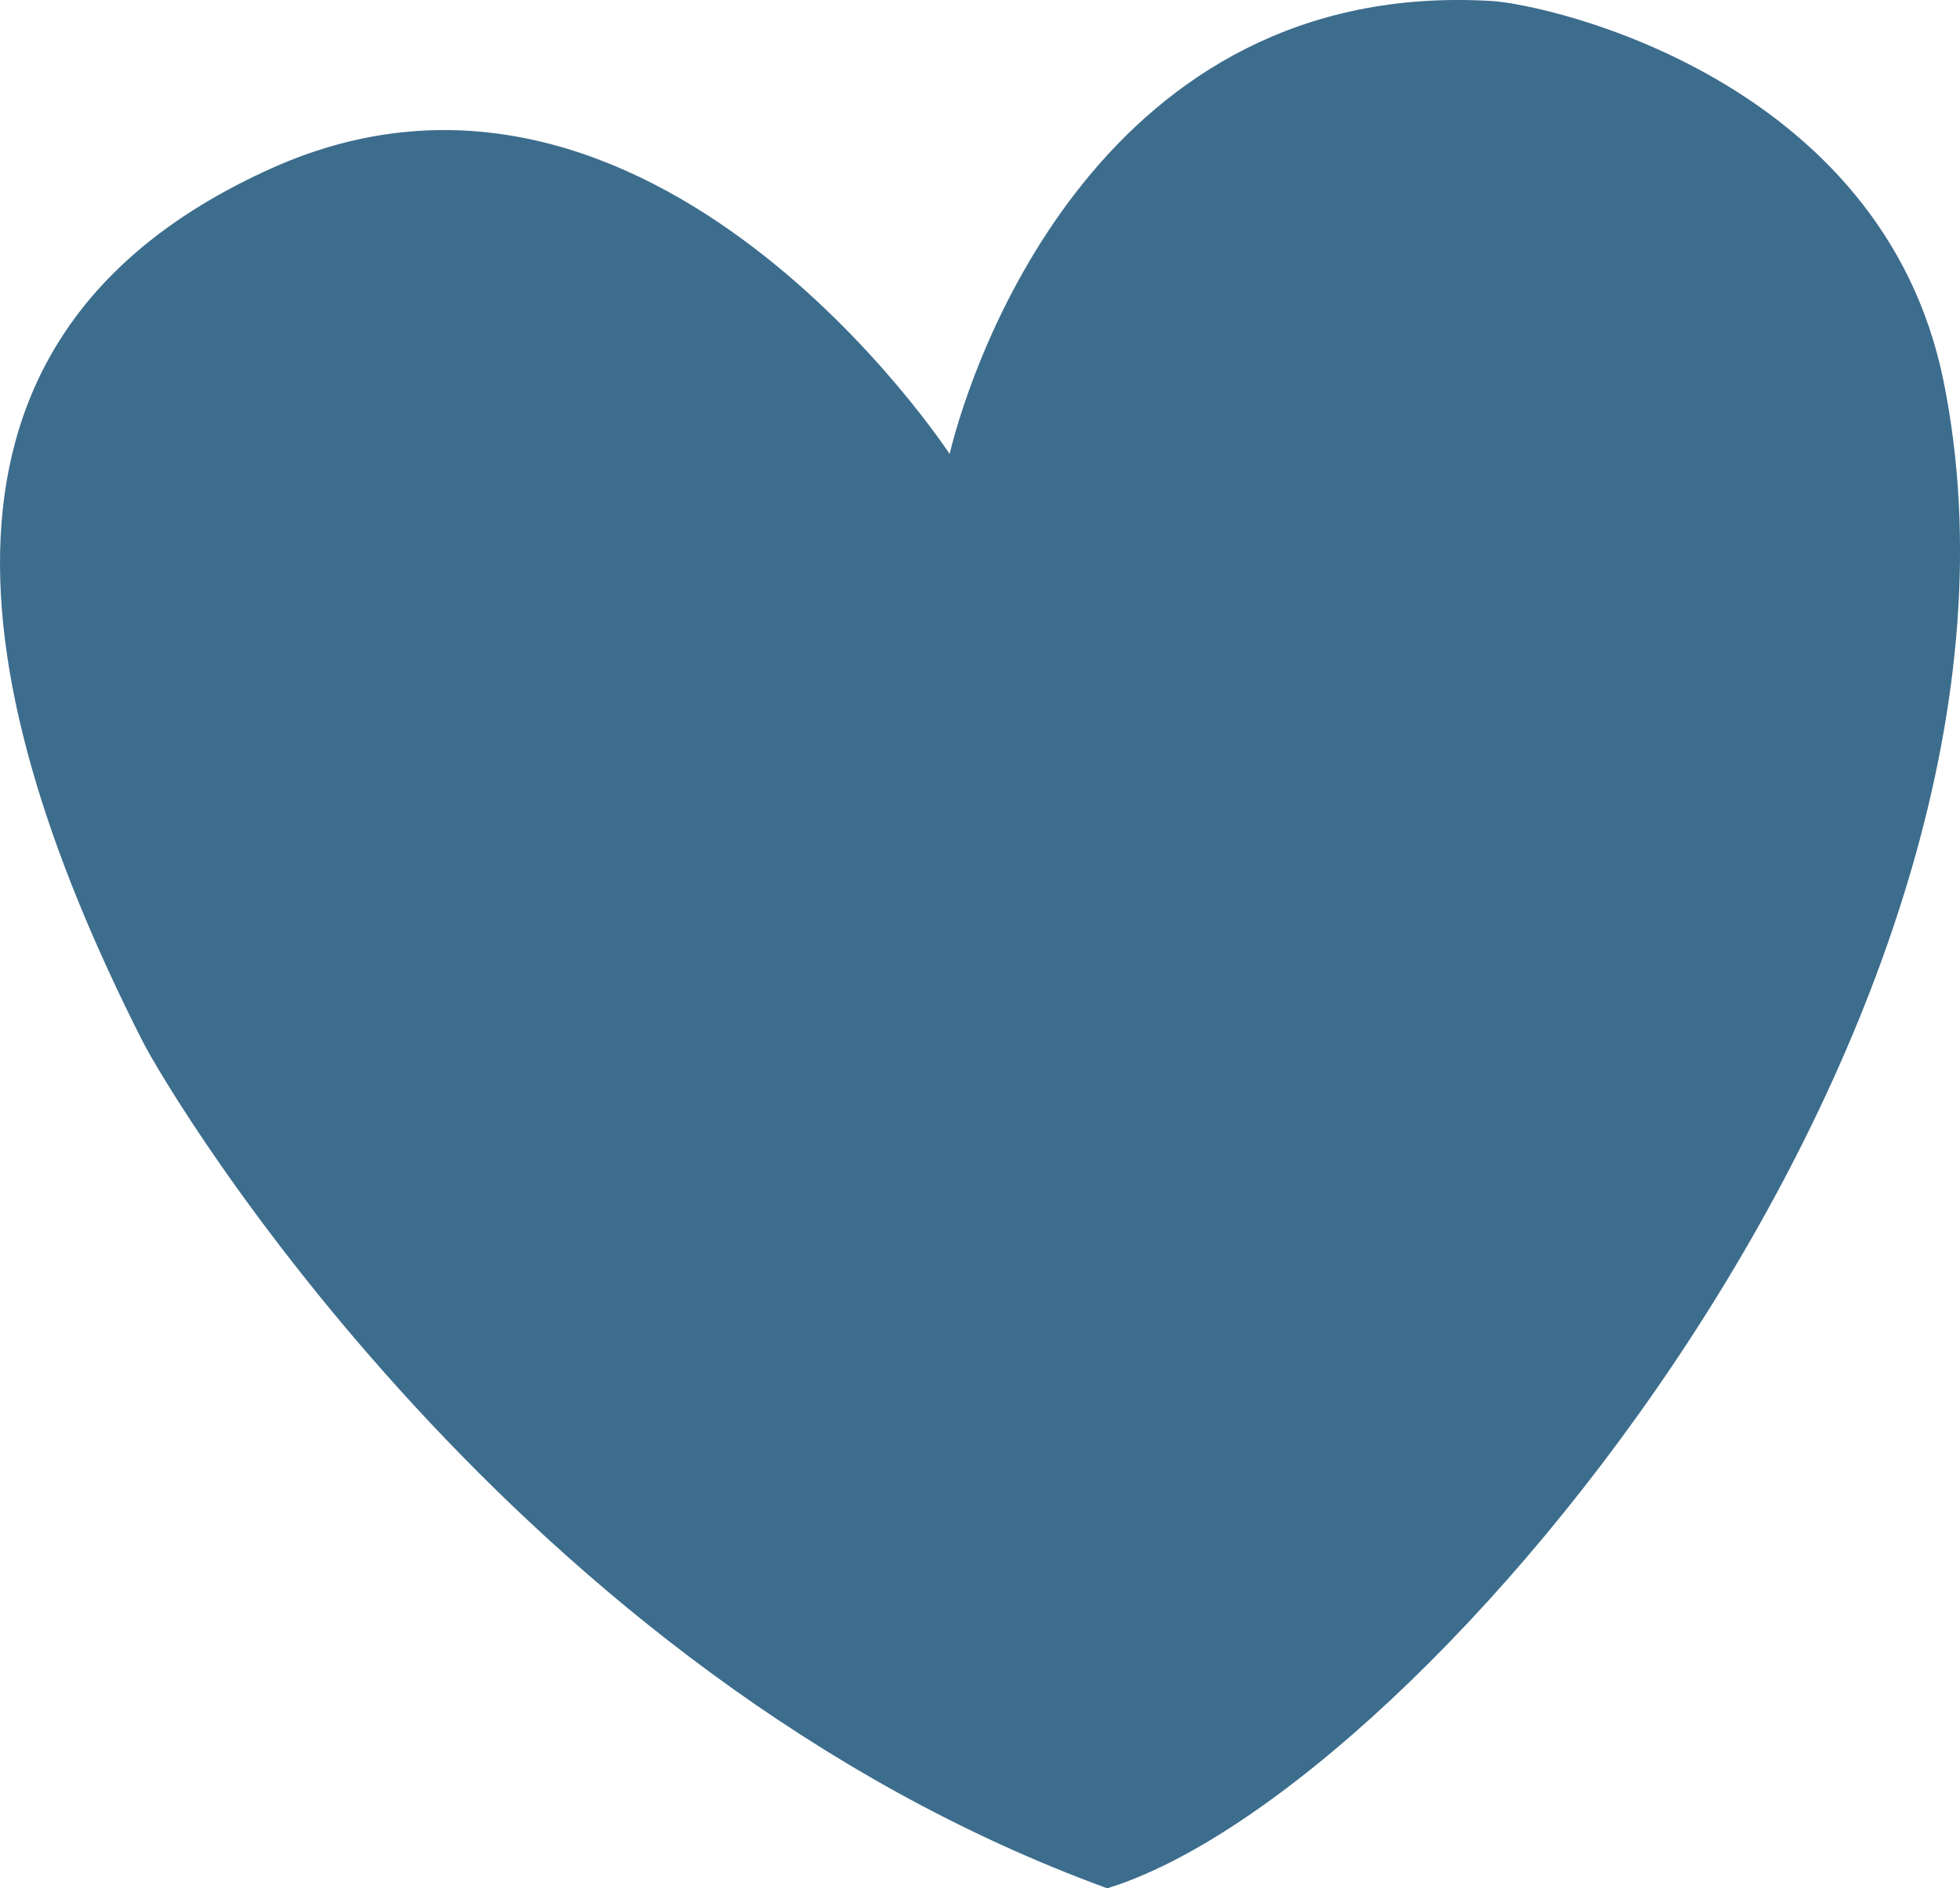
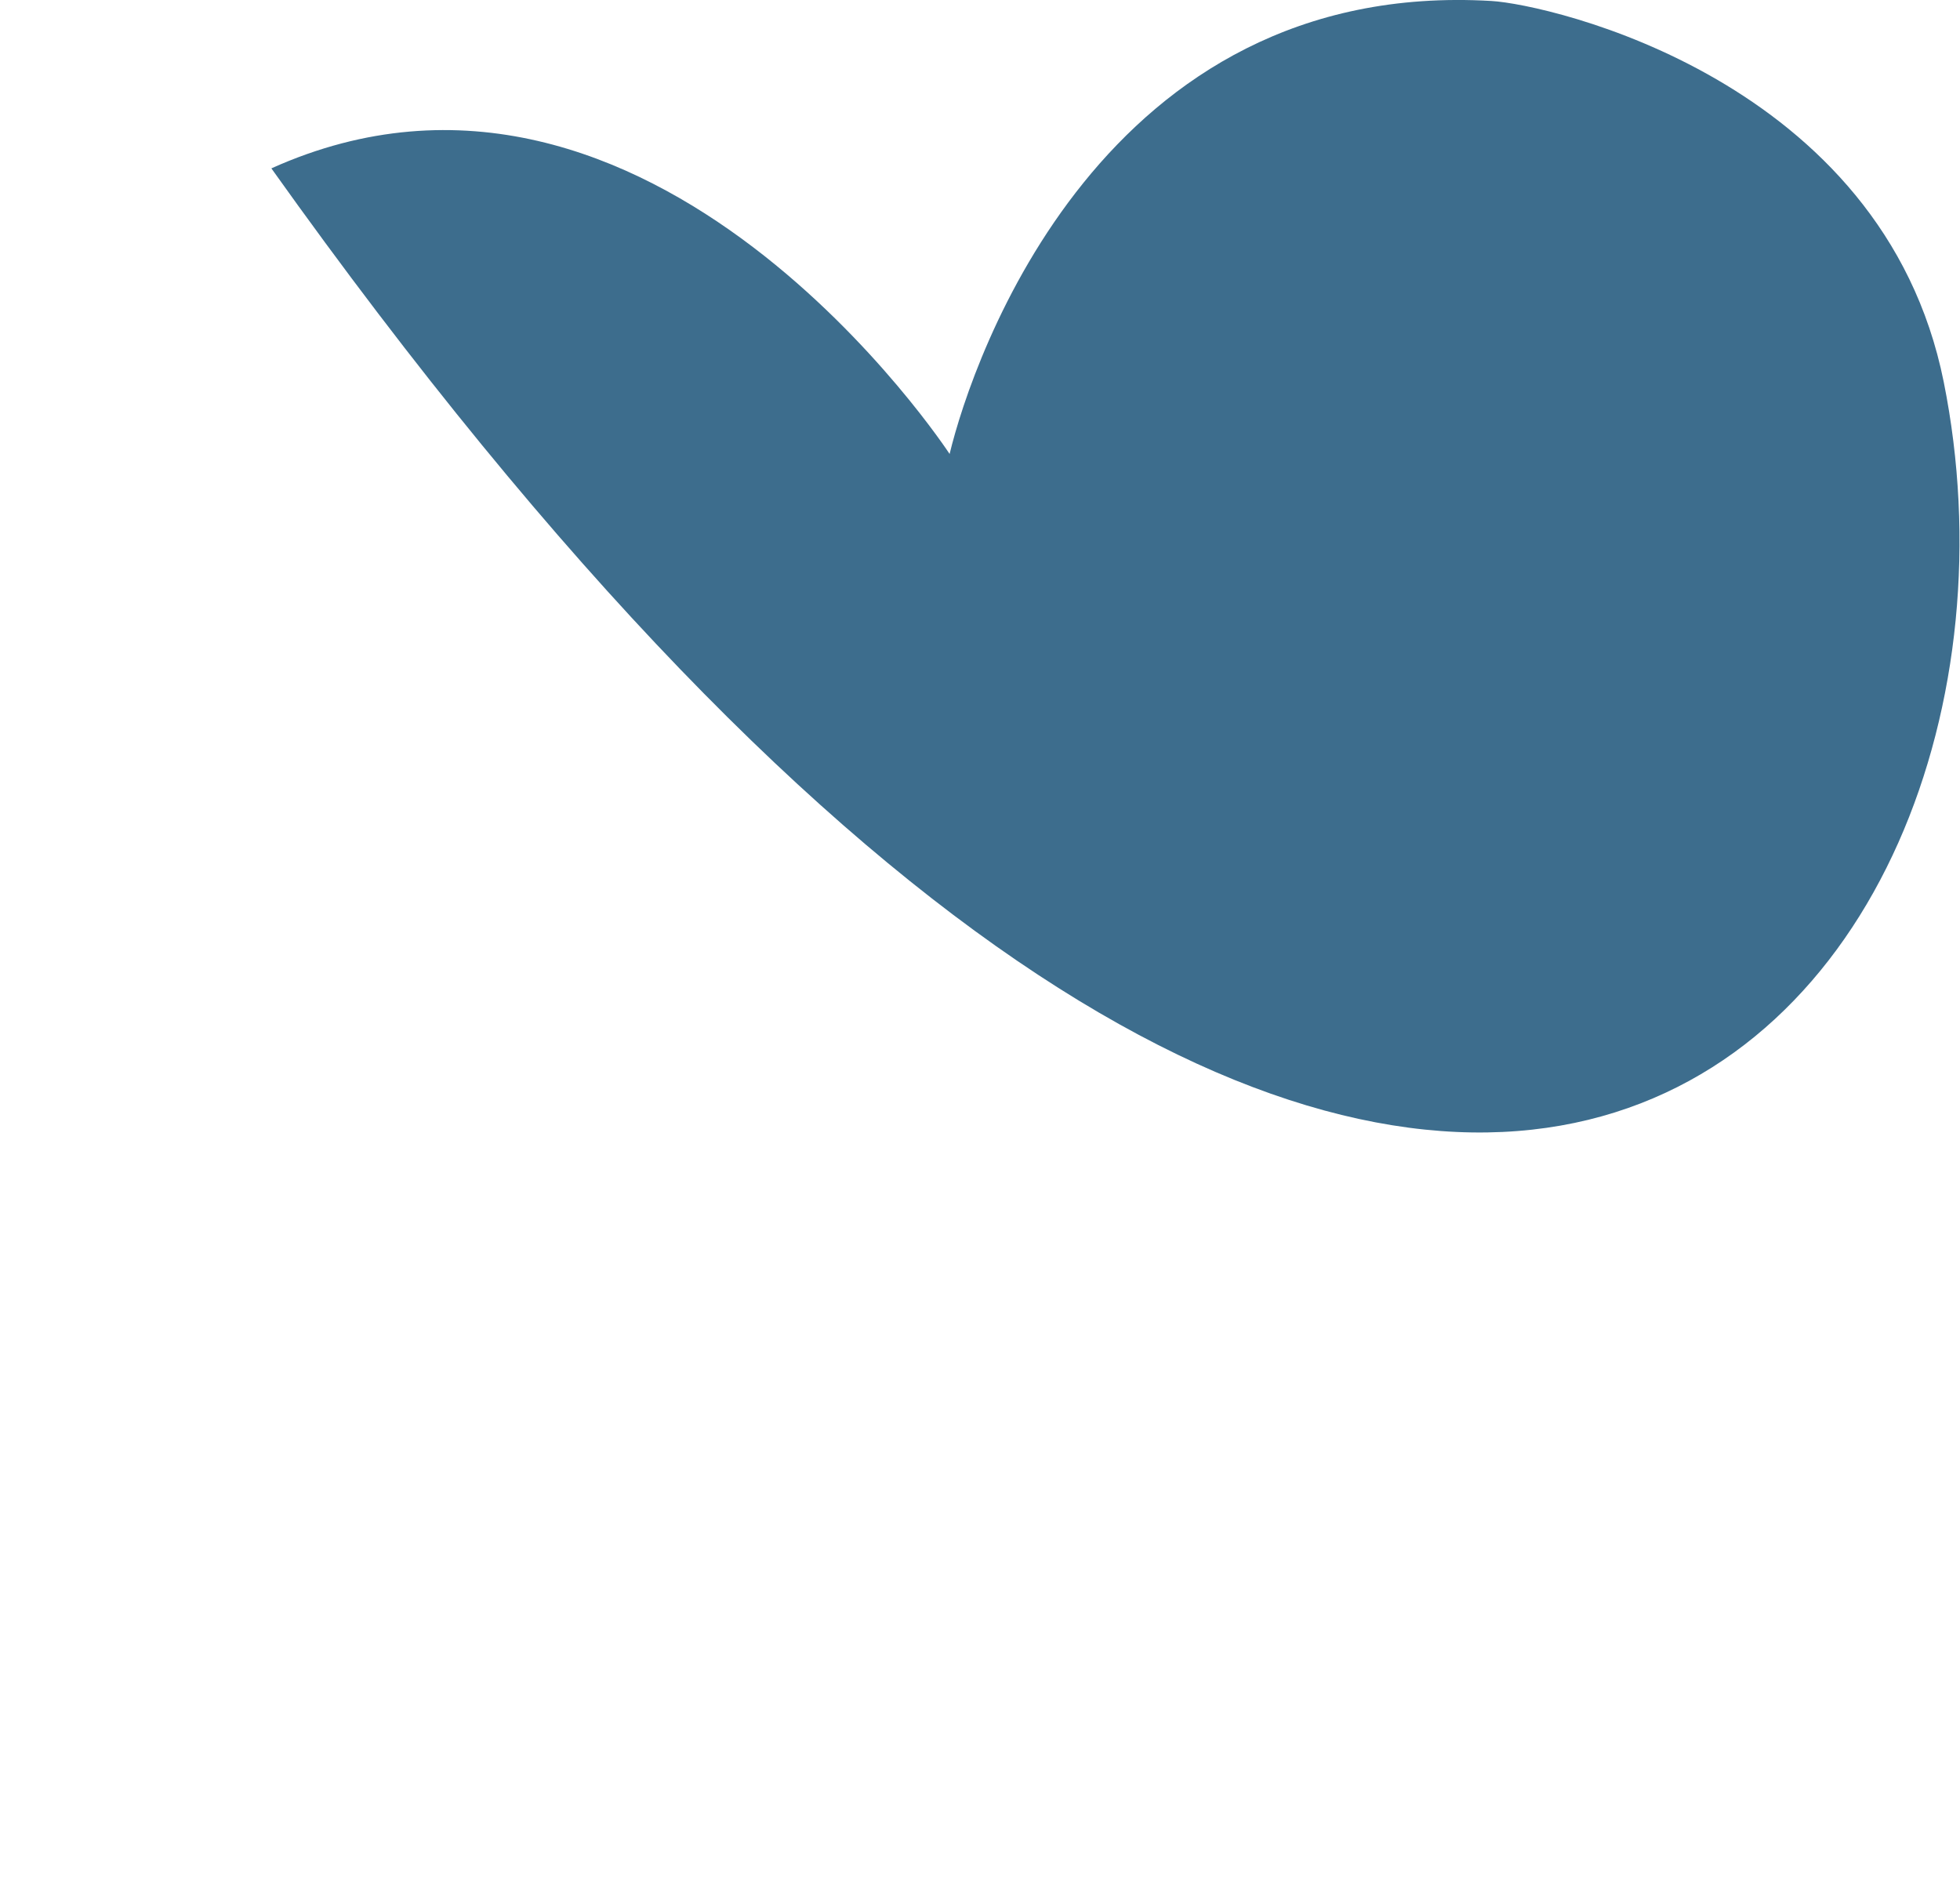
<svg xmlns="http://www.w3.org/2000/svg" data-bbox="0 -0.003 397.246 382.683" viewBox="0 0 397.24 382.68" data-type="color">
  <g>
-     <path d="M55 34.12c-71.98 32.36-65.12 99.93-26.15 176.81 5.99 11.81 75.76 128.09 195.56 171.75C289.1 362.8 419.64 205.21 393.94 77.39 381.6 16.03 313.89.89 302.3.2 223.54-4.46 197.17 72.44 192.46 92 192.46 92 132-.51 55 34.12" fill="#3d6d8d" data-color="1" />
+     <path d="M55 34.12C289.1 362.8 419.64 205.21 393.94 77.39 381.6 16.03 313.89.89 302.3.2 223.54-4.46 197.17 72.44 192.46 92 192.46 92 132-.51 55 34.12" fill="#3d6d8d" data-color="1" />
  </g>
</svg>